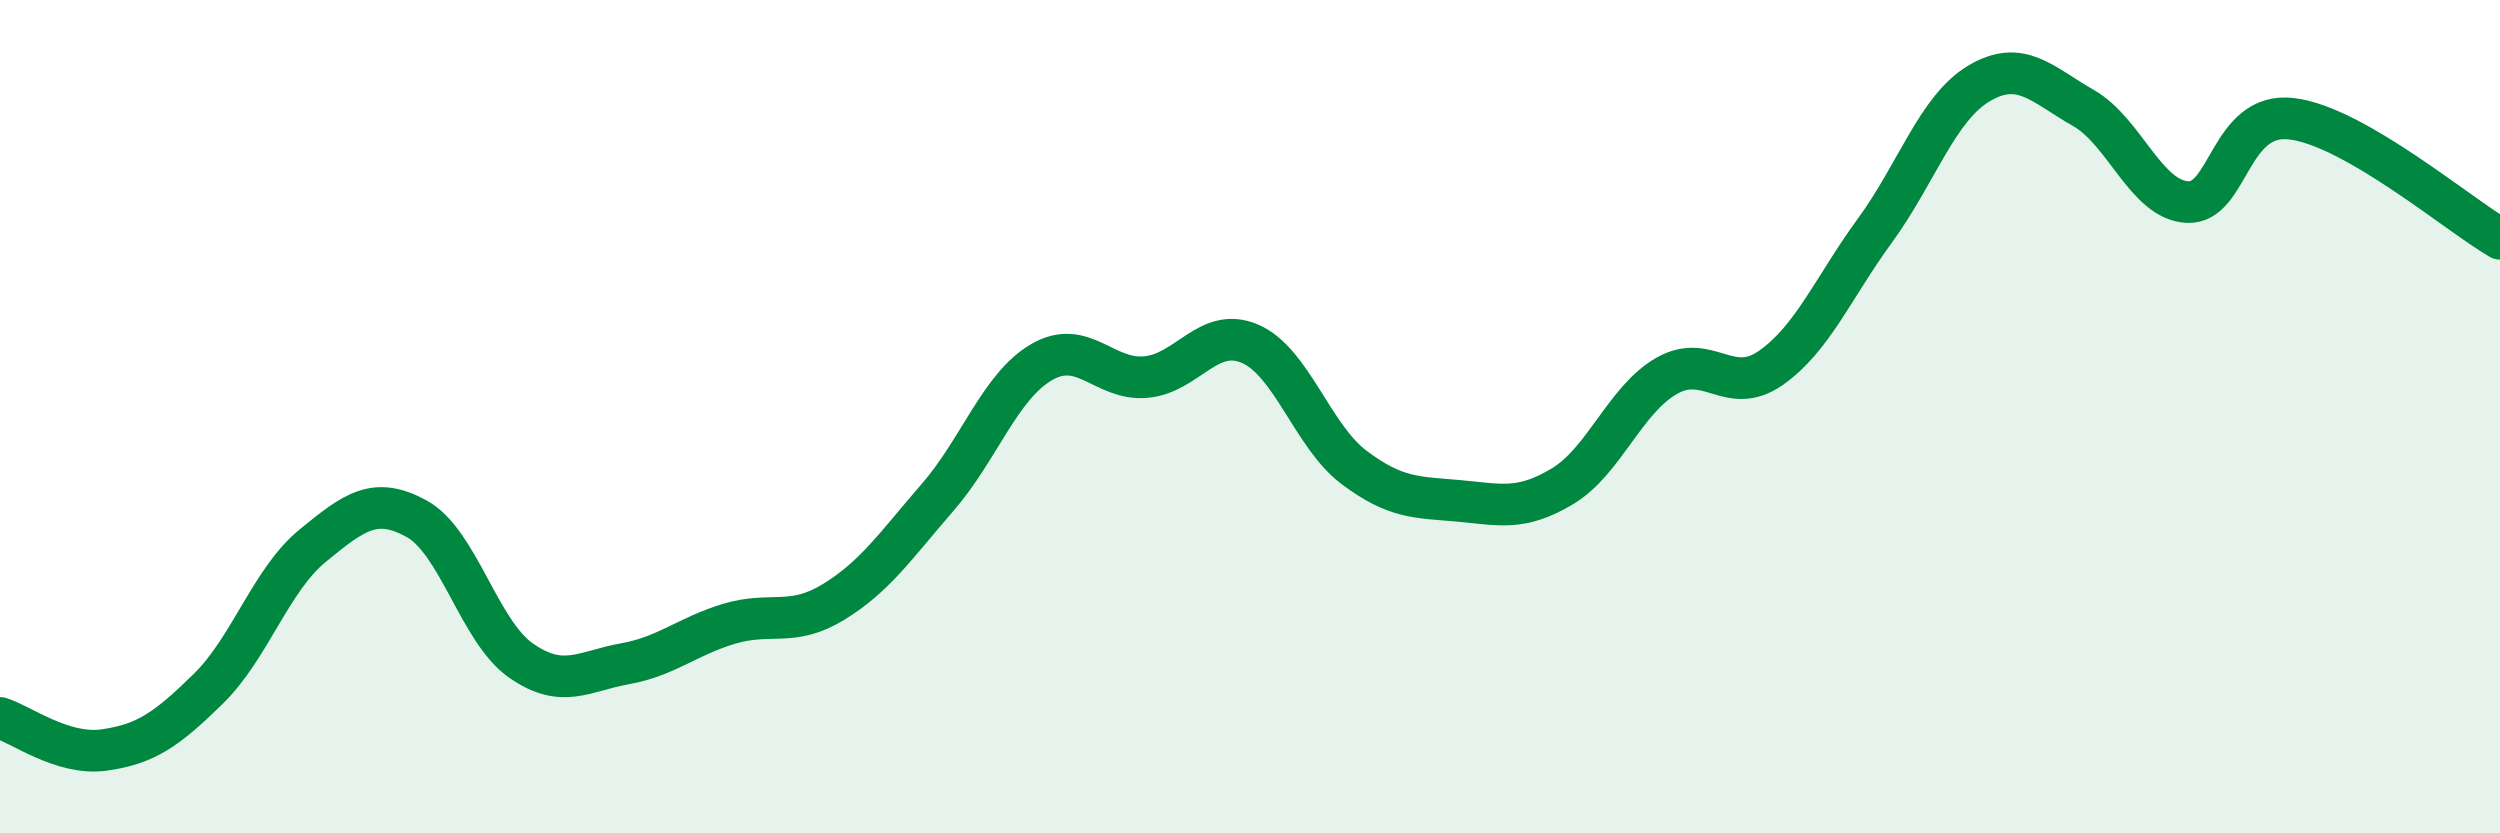
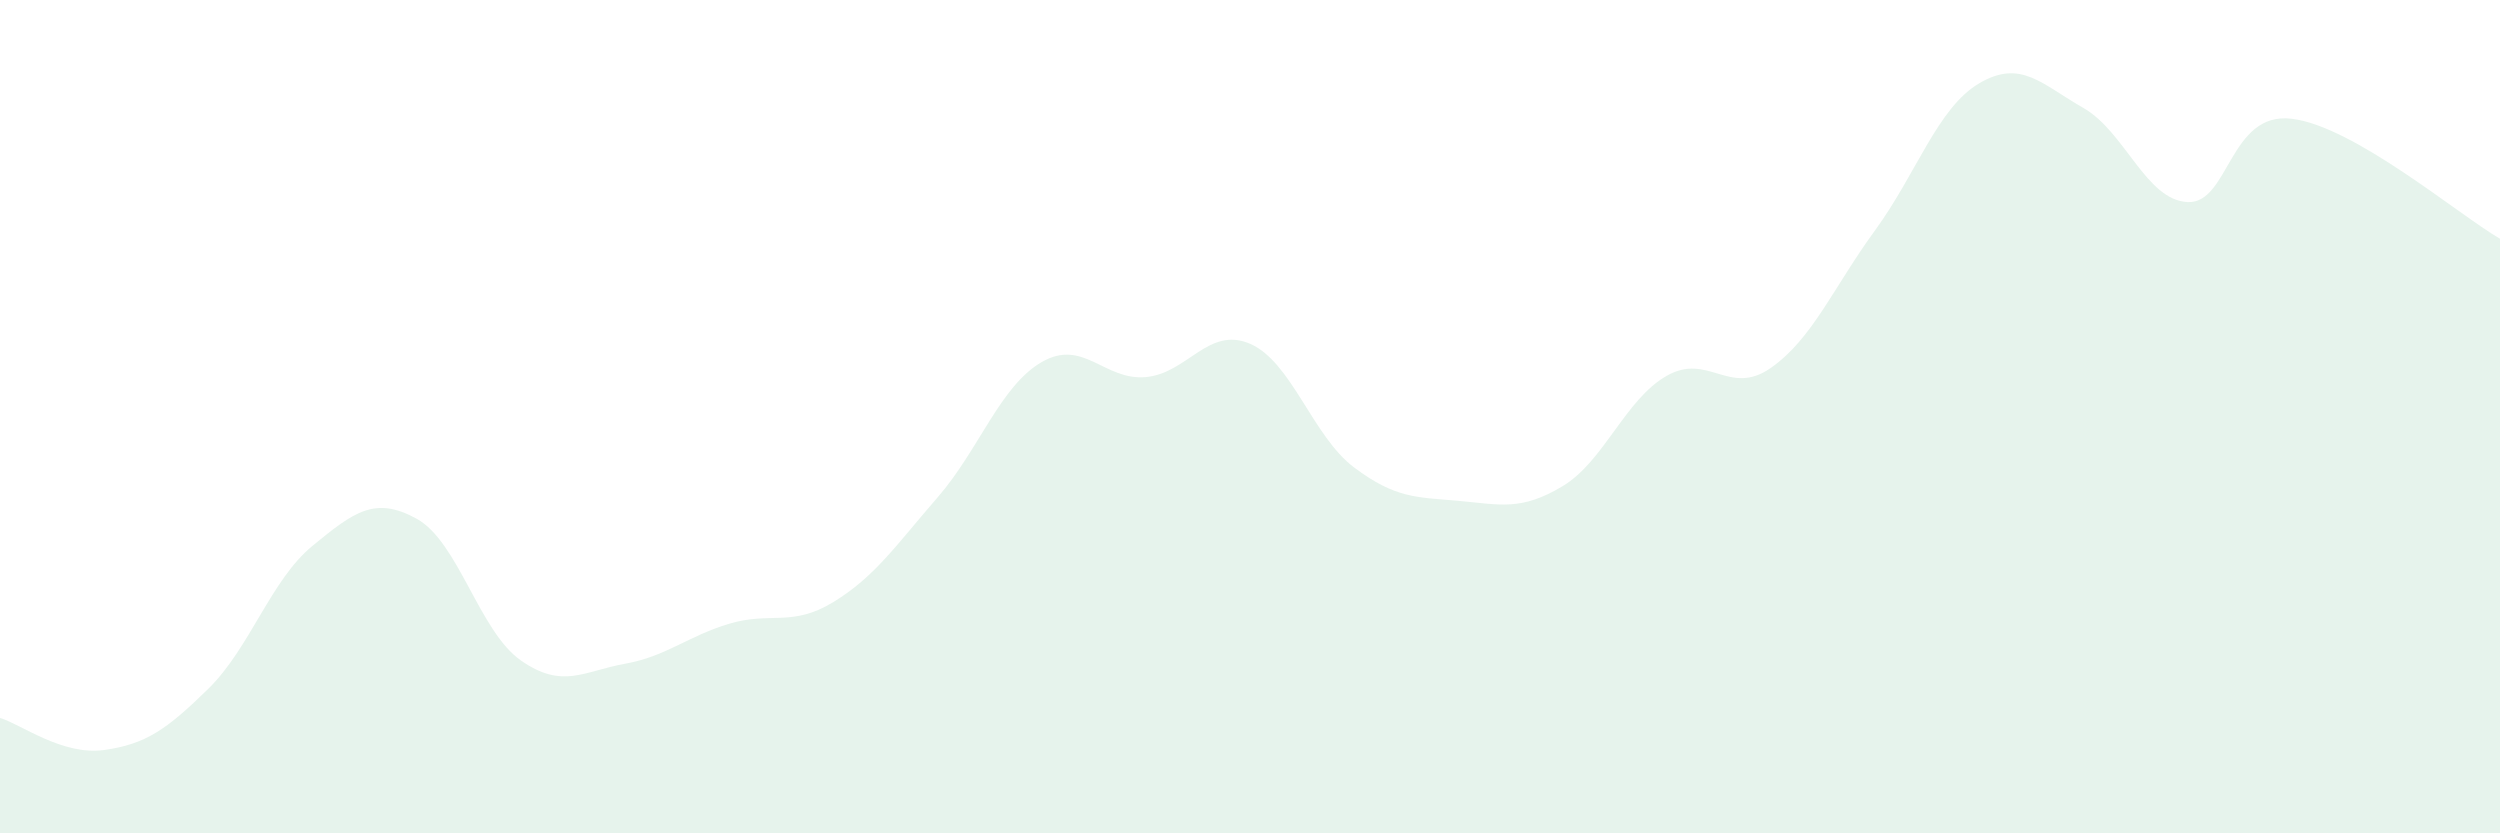
<svg xmlns="http://www.w3.org/2000/svg" width="60" height="20" viewBox="0 0 60 20">
  <path d="M 0,17.23 C 0.5,17.38 1.5,18.14 2.5,18 C 3.5,17.86 4,17.51 5,16.53 C 6,15.55 6.5,13.92 7.5,13.1 C 8.5,12.28 9,11.9 10,12.45 C 11,13 11.5,15.15 12.5,15.85 C 13.5,16.55 14,16.11 15,15.93 C 16,15.75 16.5,15.27 17.5,14.97 C 18.5,14.67 19,15.06 20,14.45 C 21,13.84 21.5,13.09 22.5,11.94 C 23.5,10.79 24,9.27 25,8.69 C 26,8.11 26.5,9.14 27.5,9.05 C 28.5,8.96 29,7.82 30,8.25 C 31,8.68 31.5,10.47 32.5,11.22 C 33.5,11.97 34,11.93 35,12.02 C 36,12.11 36.5,12.27 37.5,11.67 C 38.5,11.07 39,9.59 40,9.02 C 41,8.45 41.5,9.53 42.5,8.83 C 43.5,8.13 44,6.9 45,5.53 C 46,4.16 46.5,2.59 47.5,2 C 48.5,1.41 49,2.02 50,2.59 C 51,3.16 51.5,4.8 52.5,4.85 C 53.5,4.9 53.5,2.67 55,2.85 C 56.5,3.03 59,5.15 60,5.73L60 20L0 20Z" fill="#008740" opacity="0.1" stroke-linecap="round" stroke-linejoin="round" />
-   <path d="M 0,17.23 C 0.5,17.38 1.5,18.14 2.5,18 C 3.5,17.86 4,17.51 5,16.53 C 6,15.55 6.5,13.92 7.5,13.1 C 8.5,12.28 9,11.9 10,12.45 C 11,13 11.5,15.15 12.5,15.85 C 13.5,16.55 14,16.11 15,15.93 C 16,15.75 16.5,15.27 17.5,14.97 C 18.5,14.67 19,15.06 20,14.45 C 21,13.84 21.5,13.09 22.5,11.94 C 23.5,10.79 24,9.27 25,8.69 C 26,8.11 26.5,9.14 27.5,9.05 C 28.5,8.96 29,7.82 30,8.25 C 31,8.68 31.5,10.47 32.5,11.22 C 33.5,11.97 34,11.93 35,12.02 C 36,12.11 36.5,12.27 37.5,11.67 C 38.5,11.07 39,9.59 40,9.02 C 41,8.45 41.5,9.53 42.5,8.83 C 43.5,8.13 44,6.9 45,5.53 C 46,4.16 46.5,2.59 47.5,2 C 48.5,1.41 49,2.02 50,2.59 C 51,3.16 51.5,4.8 52.5,4.85 C 53.5,4.9 53.5,2.67 55,2.85 C 56.5,3.03 59,5.15 60,5.73" stroke="#008740" stroke-width="1" fill="none" stroke-linecap="round" stroke-linejoin="round" />
</svg>